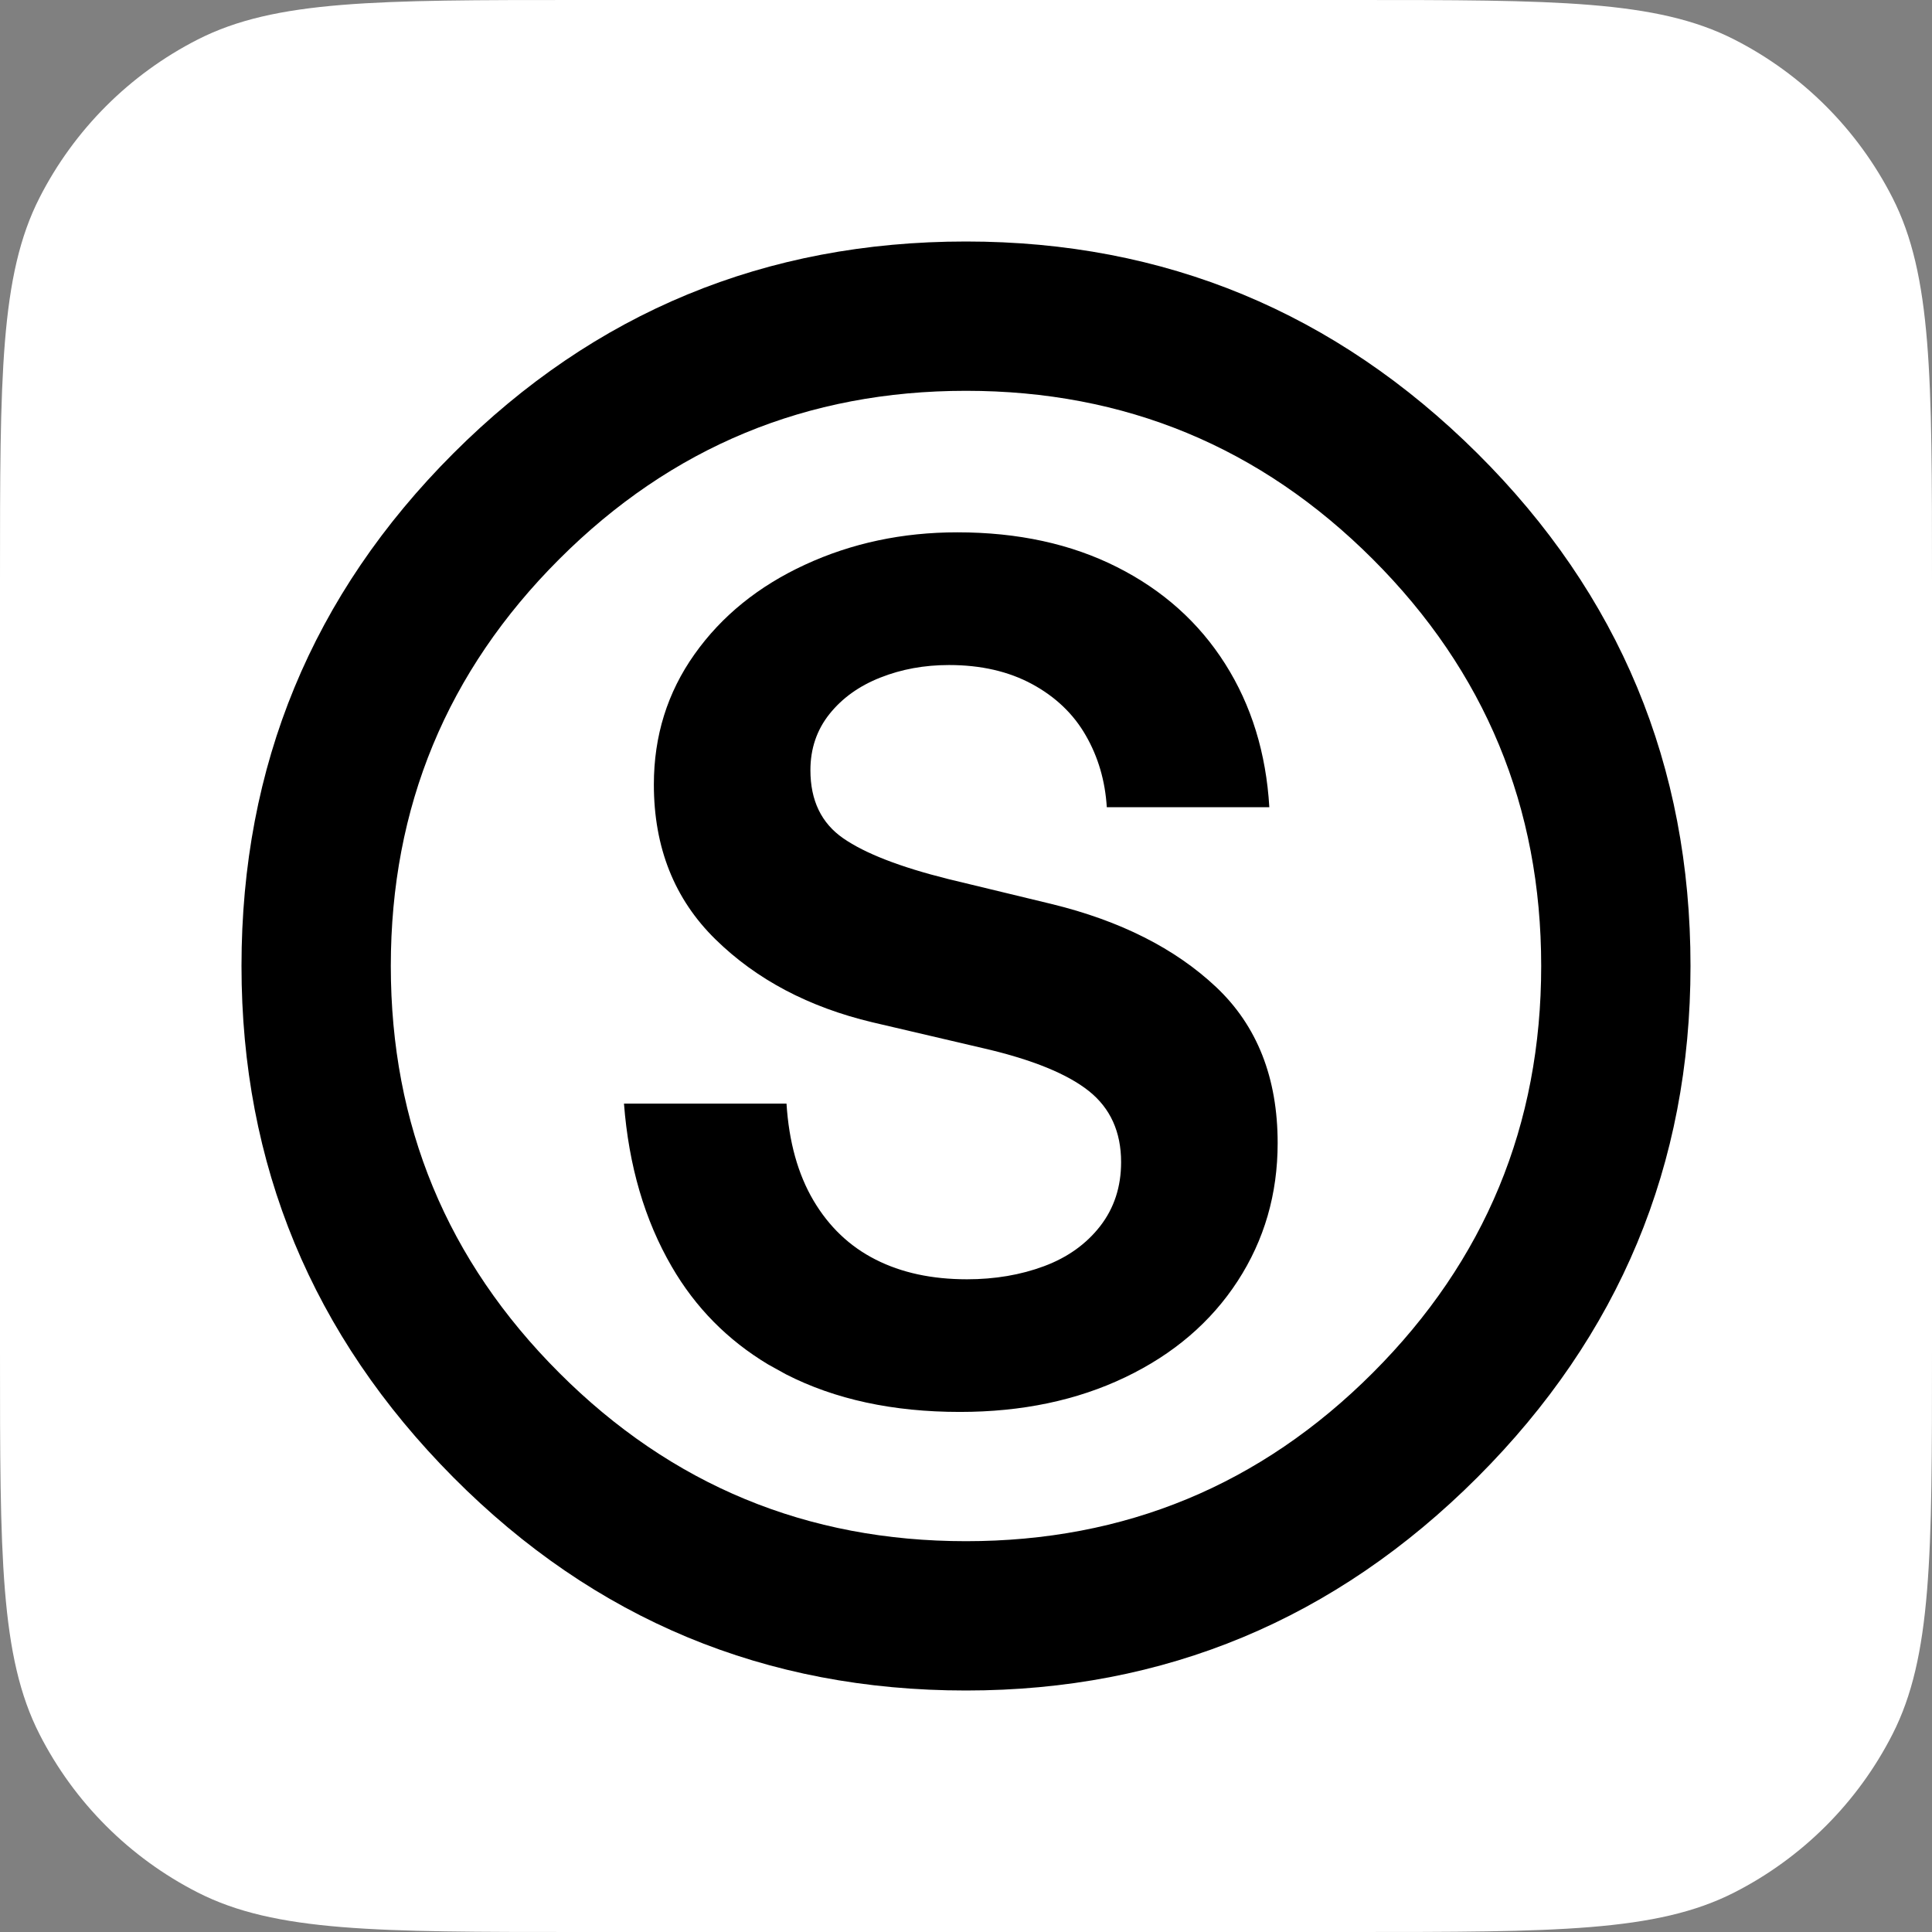
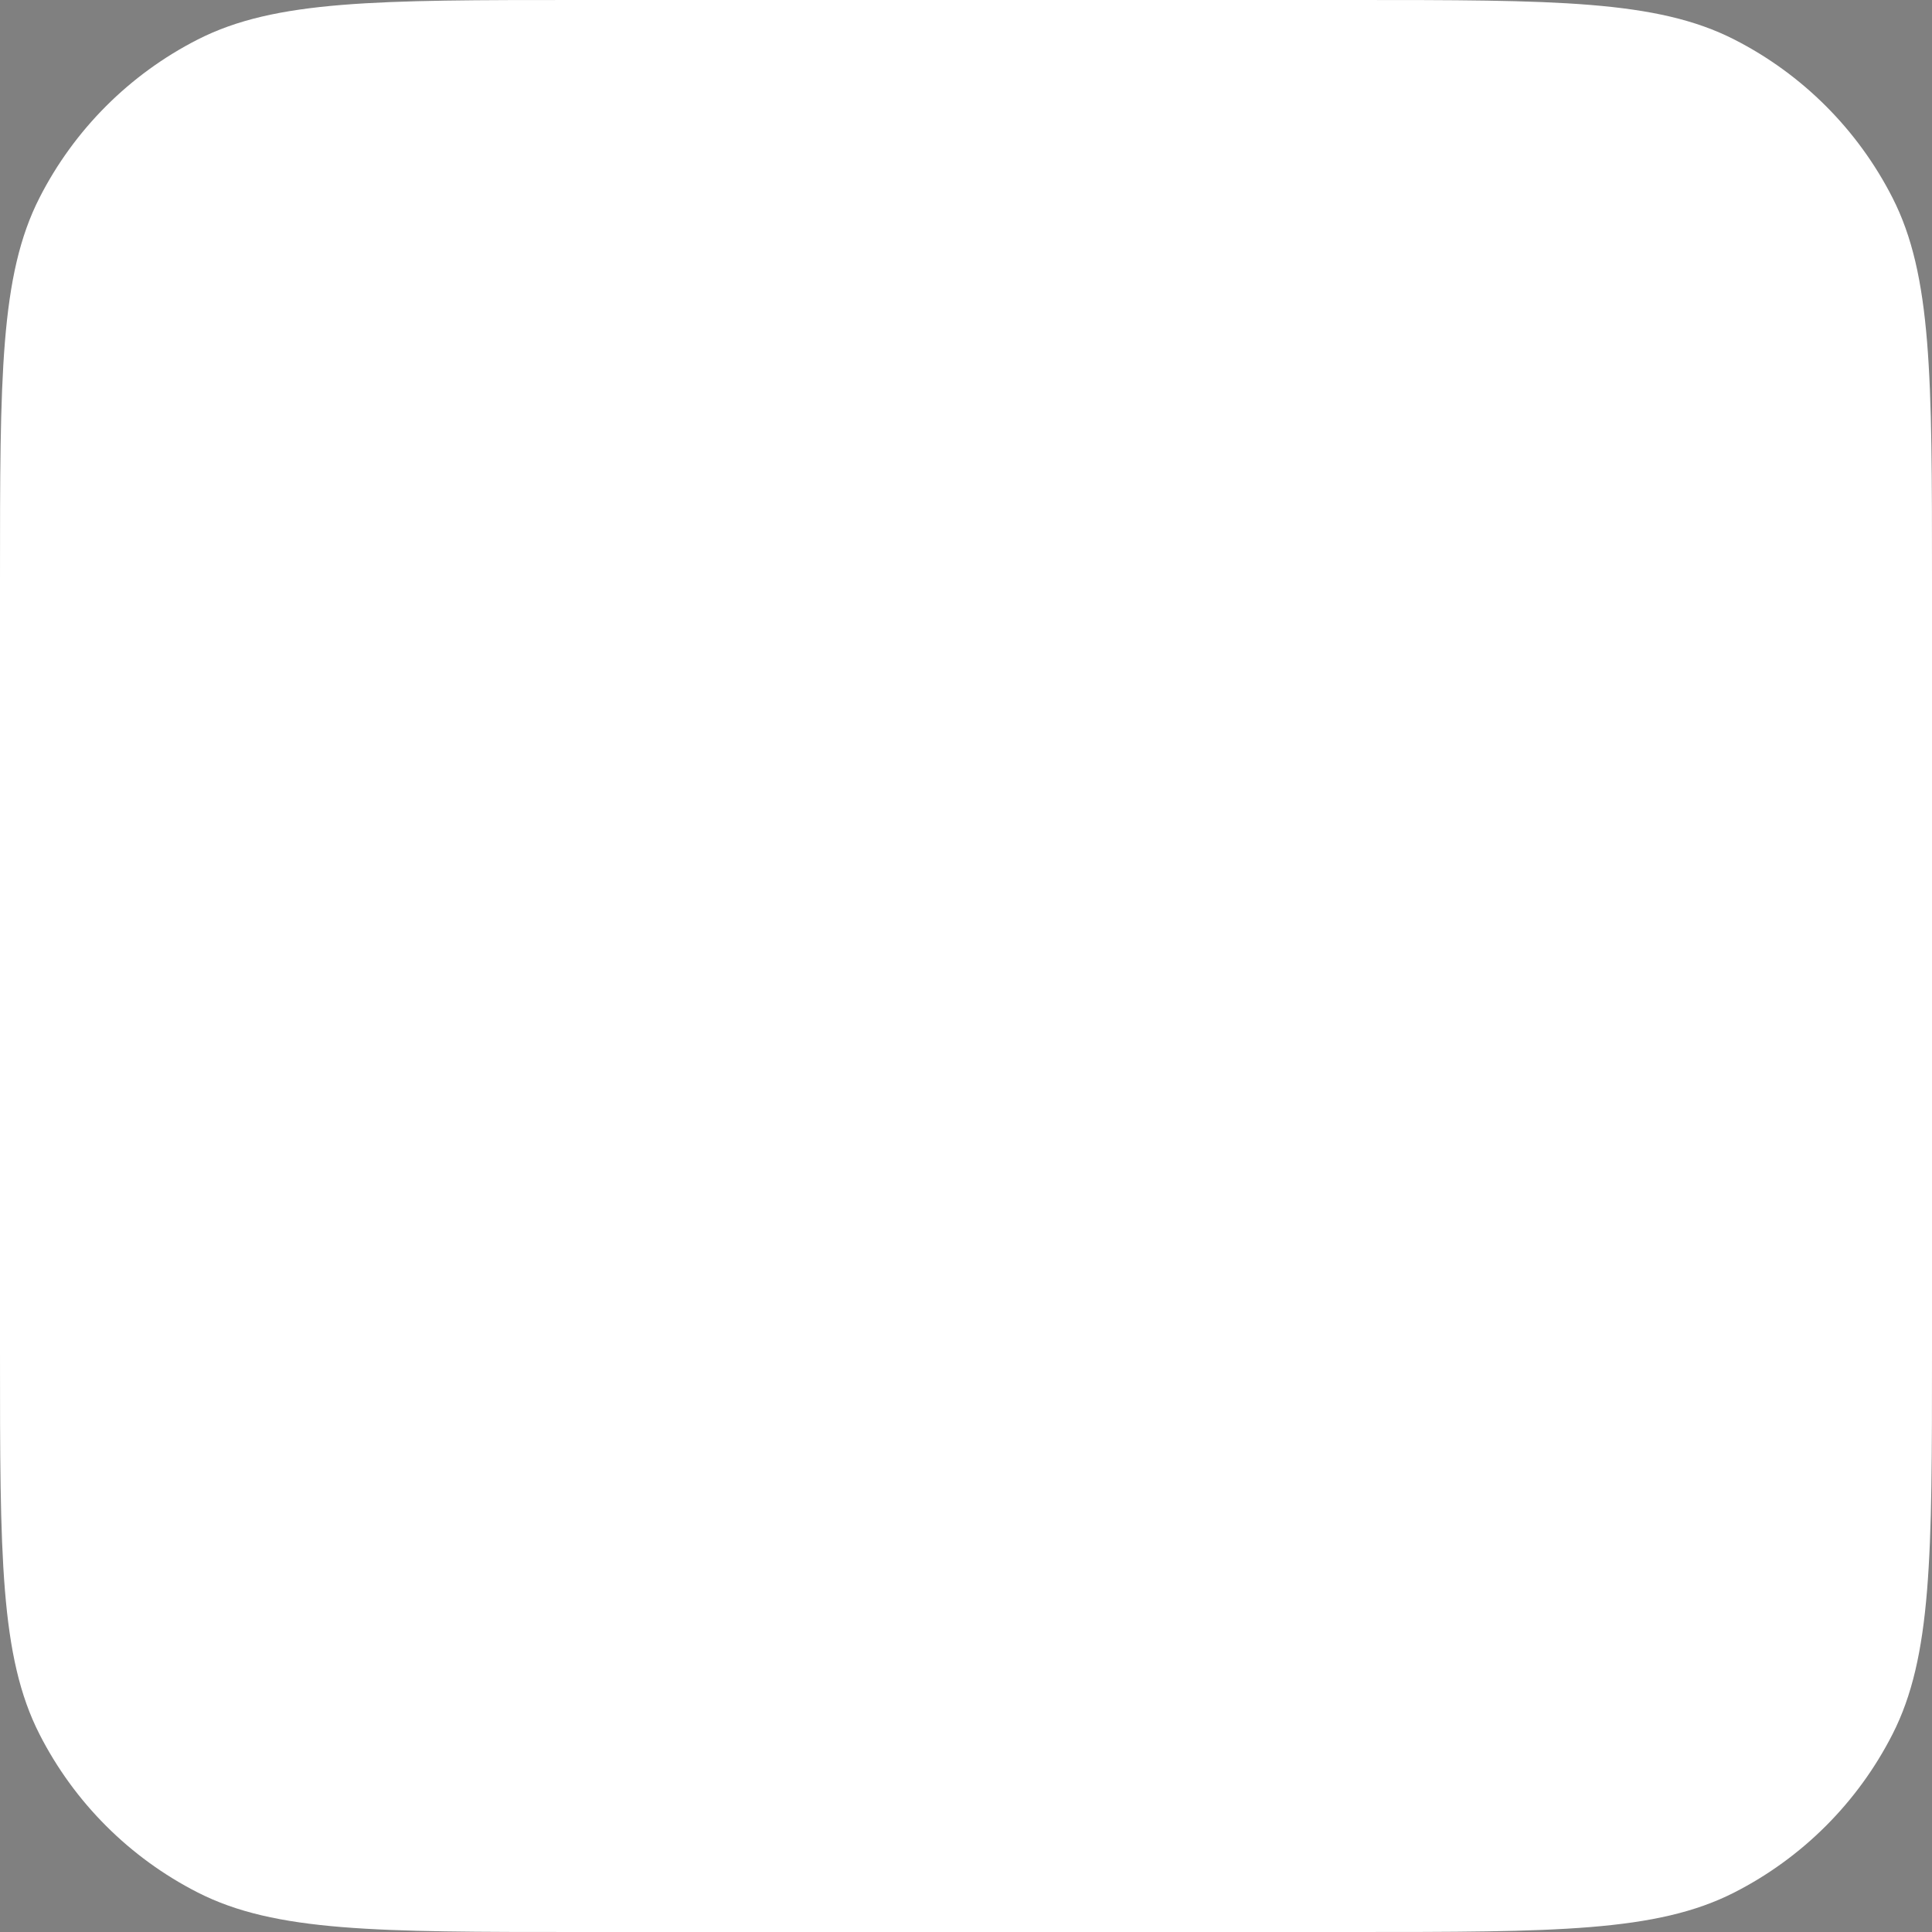
<svg xmlns="http://www.w3.org/2000/svg" version="1.1" width="32" height="32">
  <rect width="100%" height="100%" fill="#808080" stroke="none" />
  <svg width="32" height="32" viewBox="0 0 32 32" fill="none">
    <g clip-path="url(#clip0_9484_263)">
      <path d="M0 9.6C0 6.24 0 4.56 0.654 3.276C1.229 2.147 2.147 1.229 3.276 0.654C4.56 0 6.24 0 9.6 0H22.4C25.76 0 27.441 0 28.724 0.654C29.853 1.229 30.771 2.147 31.346 3.276C32 4.56 32 6.24 32 9.6V22.4C32 25.76 32 27.441 31.346 28.724C30.771 29.853 29.853 30.771 28.724 31.346C27.441 32 25.76 32 22.4 32H9.6C6.24 32 4.56 32 3.276 31.346C2.147 30.771 1.229 29.853 0.654 28.724C0 27.441 0 25.76 0 22.4V9.6Z" fill="white" />
-       <path d="M16 4C19.292 4 22.116 5.17 24.47 7.509C26.823 9.848 28 12.679 28 16C28 19.292 26.823 22.116 24.47 24.47C22.115 26.824 19.292 28 16 28C12.679 28 9.848 26.824 7.509 24.47C5.17 22.116 4 19.292 4 16C4 12.679 5.17 9.848 7.509 7.509C9.848 5.17 12.679 4 16 4ZM16 6.473C13.367 6.473 11.121 7.403 9.262 9.262C7.402 11.121 6.473 13.367 6.473 16C6.473 18.633 7.402 20.879 9.262 22.738C11.121 24.598 13.367 25.527 16 25.527C18.633 25.527 20.879 24.598 22.738 22.738C24.597 20.879 25.527 18.633 25.527 16C25.527 13.367 24.597 11.121 22.738 9.262C20.878 7.403 18.633 6.473 16 6.473ZM15.857 8.817C16.86 8.817 17.741 9.009 18.5 9.392C19.259 9.774 19.857 10.309 20.292 10.995C20.727 11.681 20.971 12.473 21.024 13.37H18.332C18.305 12.935 18.19 12.539 17.985 12.183C17.781 11.826 17.484 11.542 17.095 11.331C16.705 11.12 16.246 11.015 15.719 11.015C15.31 11.015 14.931 11.084 14.581 11.223C14.231 11.361 13.95 11.562 13.739 11.826C13.528 12.09 13.423 12.401 13.423 12.757C13.423 13.258 13.604 13.634 13.967 13.885C14.329 14.136 14.908 14.36 15.699 14.558L17.421 14.974C18.555 15.251 19.463 15.709 20.143 16.349C20.822 16.989 21.162 17.851 21.162 18.933C21.162 19.777 20.941 20.539 20.499 21.219C20.057 21.898 19.437 22.429 18.639 22.811C17.84 23.194 16.927 23.386 15.898 23.386C14.789 23.386 13.829 23.178 13.018 22.763L12.722 22.599C12.051 22.196 11.519 21.657 11.127 20.981C10.678 20.209 10.414 19.308 10.335 18.279H13.027C13.067 18.913 13.216 19.447 13.473 19.883C13.73 20.318 14.073 20.645 14.502 20.862C14.93 21.08 15.435 21.189 16.016 21.189C16.477 21.189 16.904 21.117 17.293 20.972C17.682 20.827 17.992 20.605 18.223 20.308C18.453 20.011 18.569 19.658 18.569 19.249C18.569 18.748 18.391 18.355 18.035 18.071C17.679 17.788 17.104 17.553 16.312 17.368L14.452 16.933C13.396 16.682 12.529 16.224 11.85 15.558C11.17 14.892 10.83 14.037 10.83 12.994C10.83 12.189 11.054 11.47 11.503 10.837C11.951 10.204 12.562 9.709 13.334 9.353C14.106 8.996 14.947 8.817 15.857 8.817Z" fill="black" />
    </g>
    <defs>
      <clipPath id="SvgjsClipPath1001">
        <rect width="32" height="32" fill="white" />
      </clipPath>
    </defs>
  </svg>
  <style>@media (prefers-color-scheme: light) { :root { filter: none; } }
@media (prefers-color-scheme: dark) { :root { filter: none; } }
</style>
</svg>